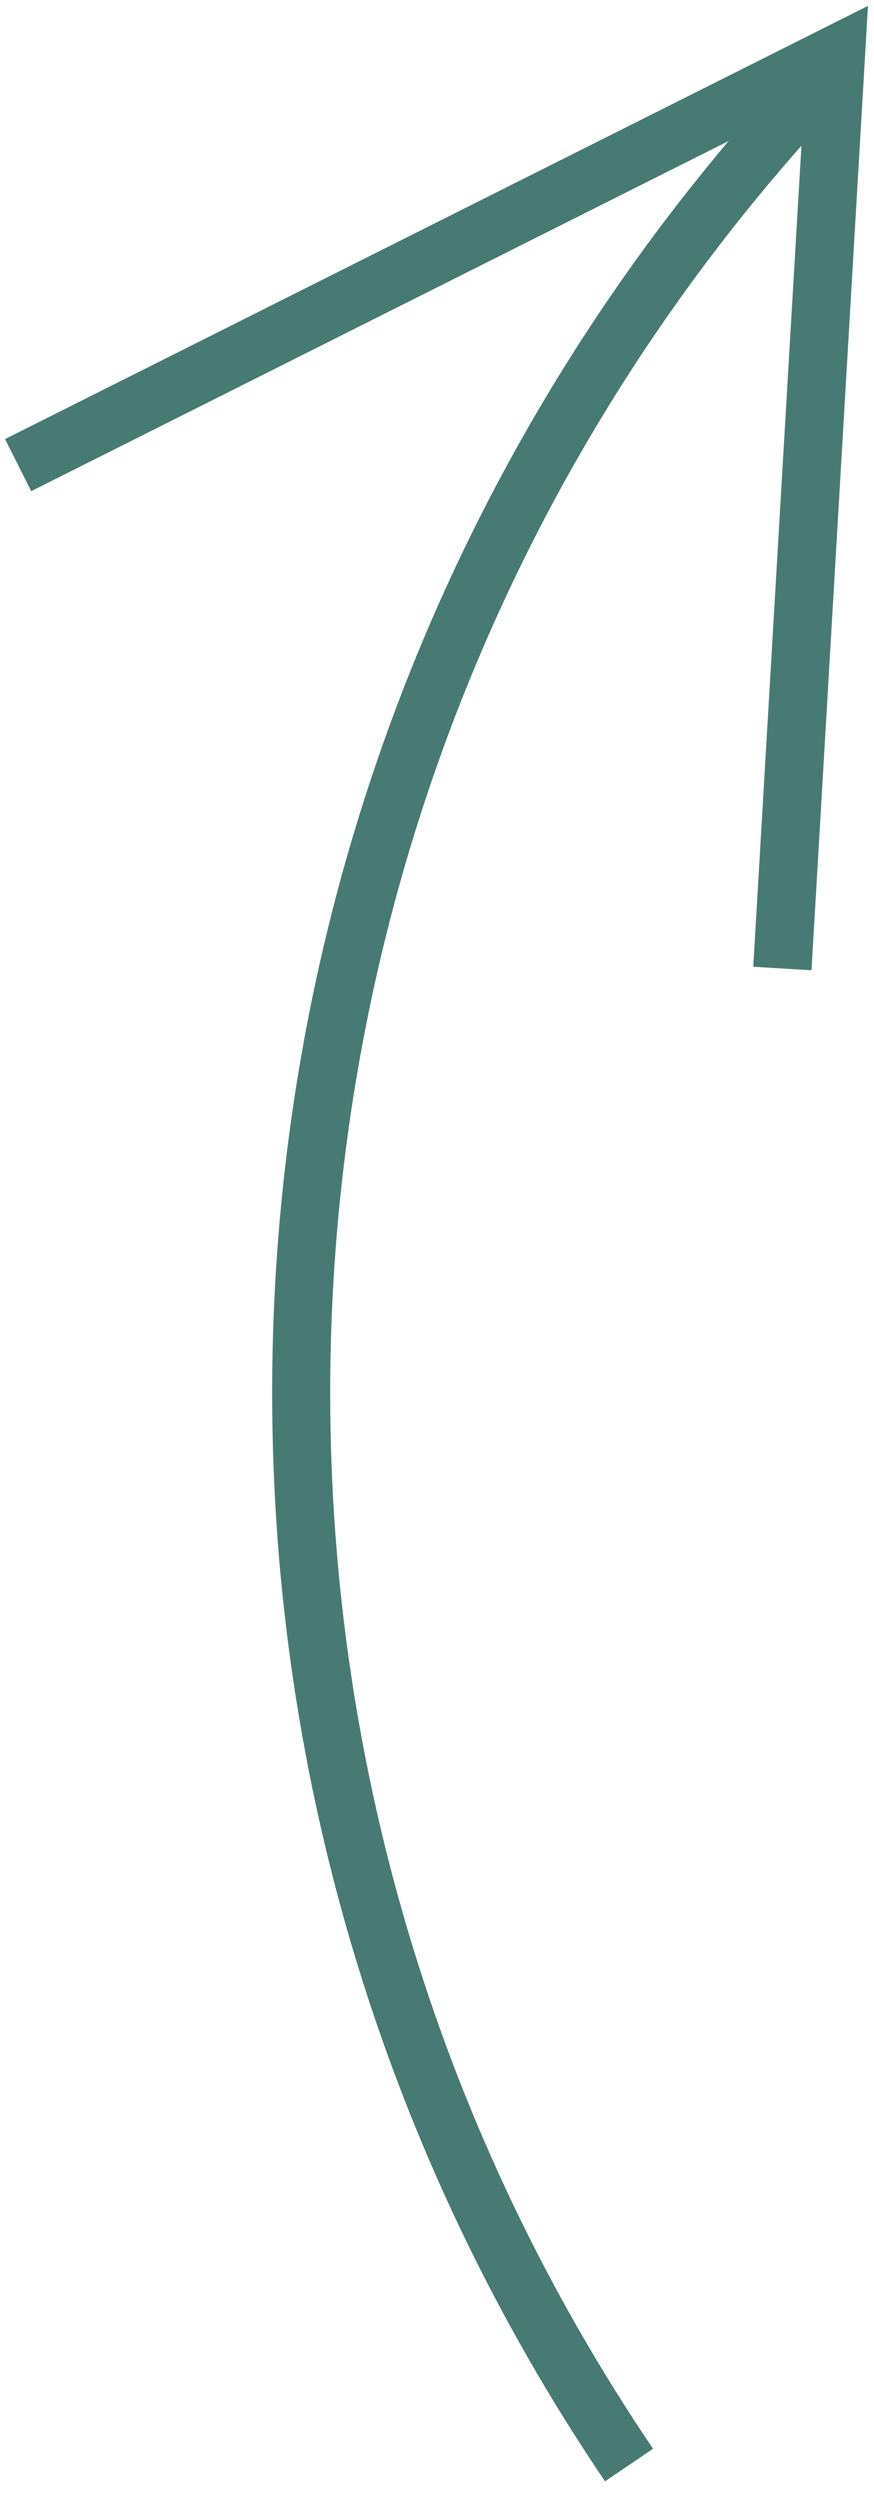
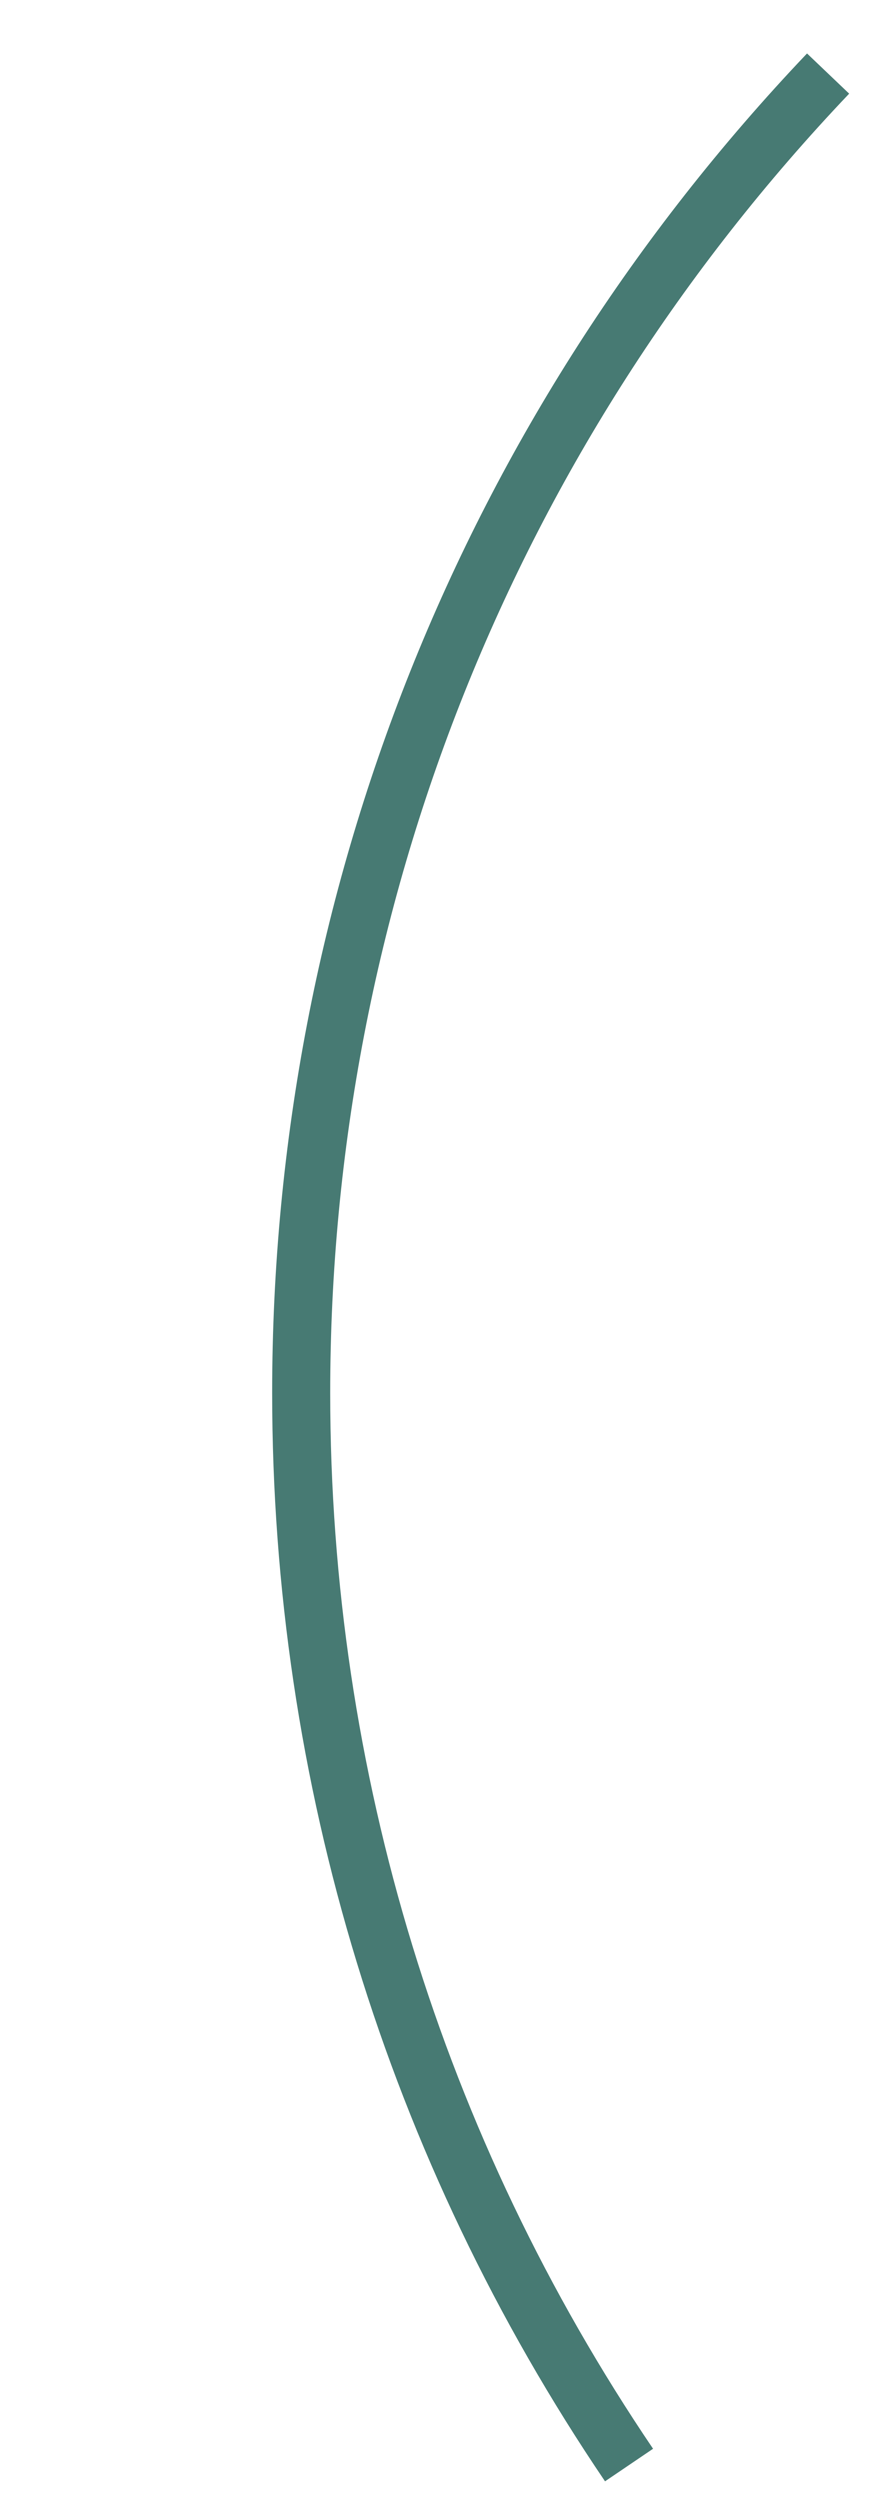
<svg xmlns="http://www.w3.org/2000/svg" width="43" height="123" viewBox="0 0 43 123" fill="none">
  <path d="M29.762 122.072C19.044 106.243 13.39 87.719 13.39 68.526C13.39 43.874 22.741 20.475 39.705 2.63L41.778 4.608C25.32 21.919 16.246 44.63 16.246 68.535C16.246 87.155 21.738 105.116 32.13 120.476L29.762 122.082V122.072Z" fill="#477A73" />
-   <path d="M39.925 47.736L37.059 47.564L39.552 5.077L1.536 24.165L0.246 21.603L42.704 0.288L39.925 47.736Z" fill="#477A73" />
</svg>